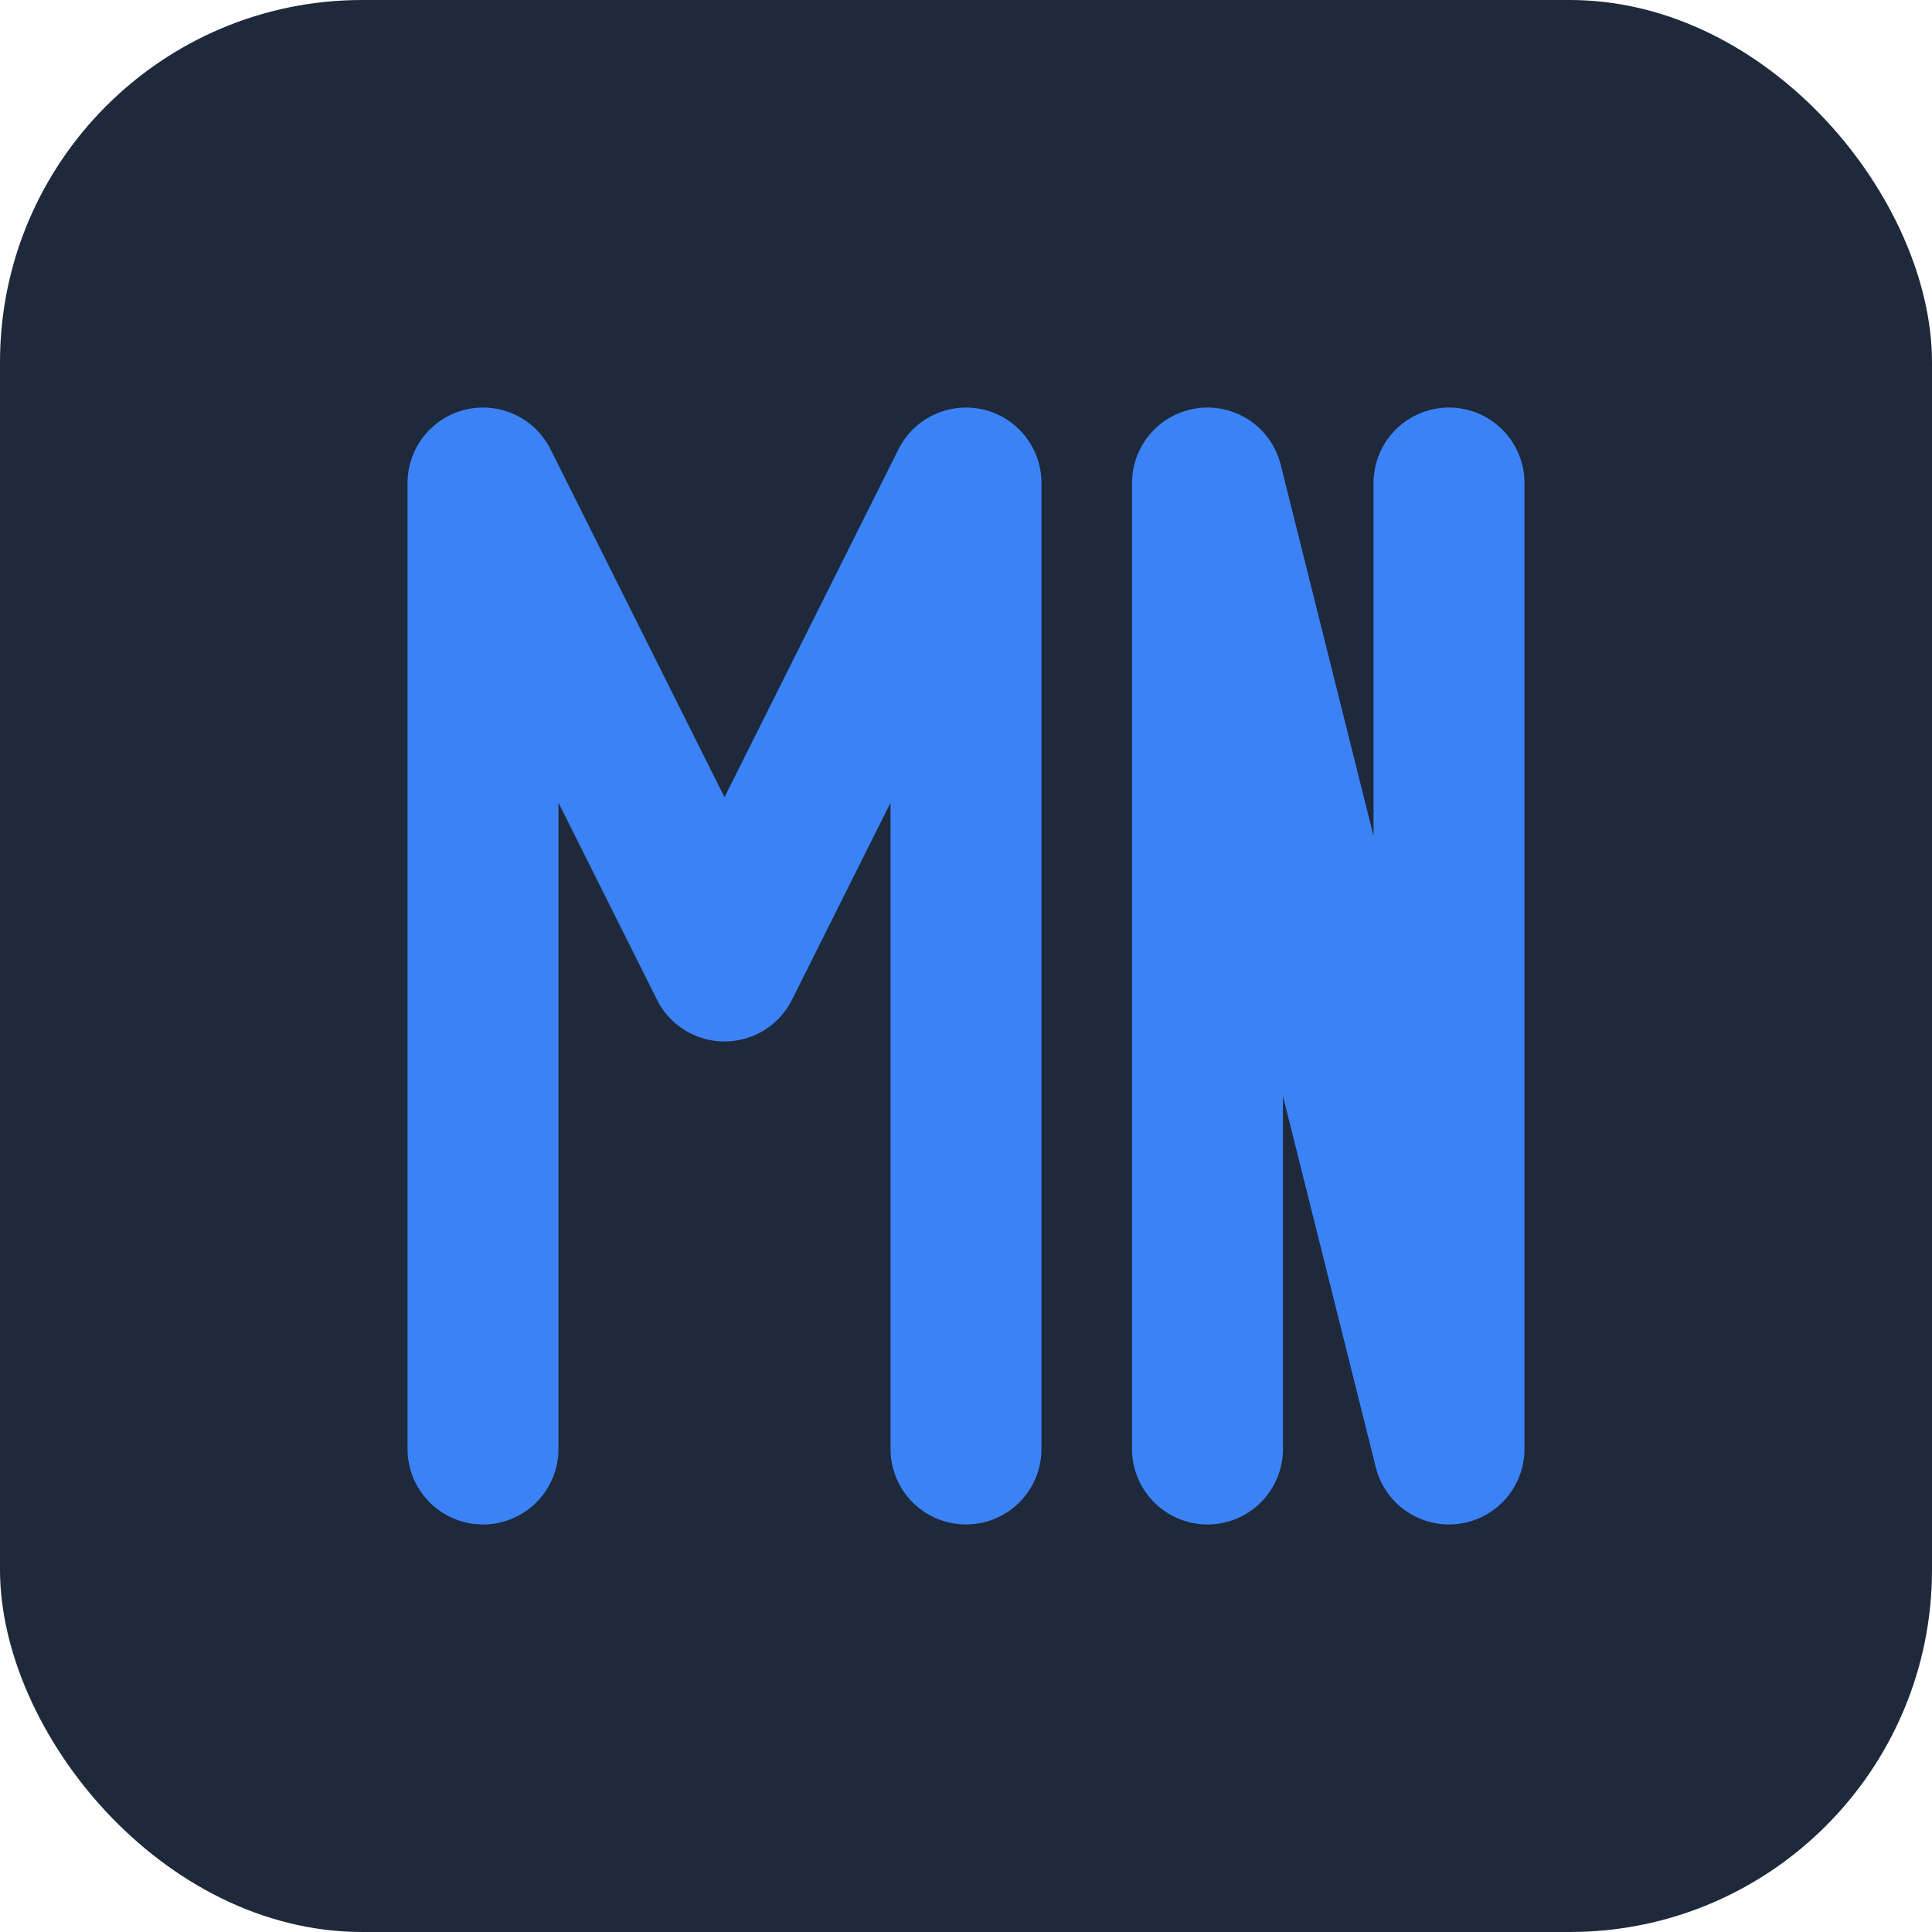
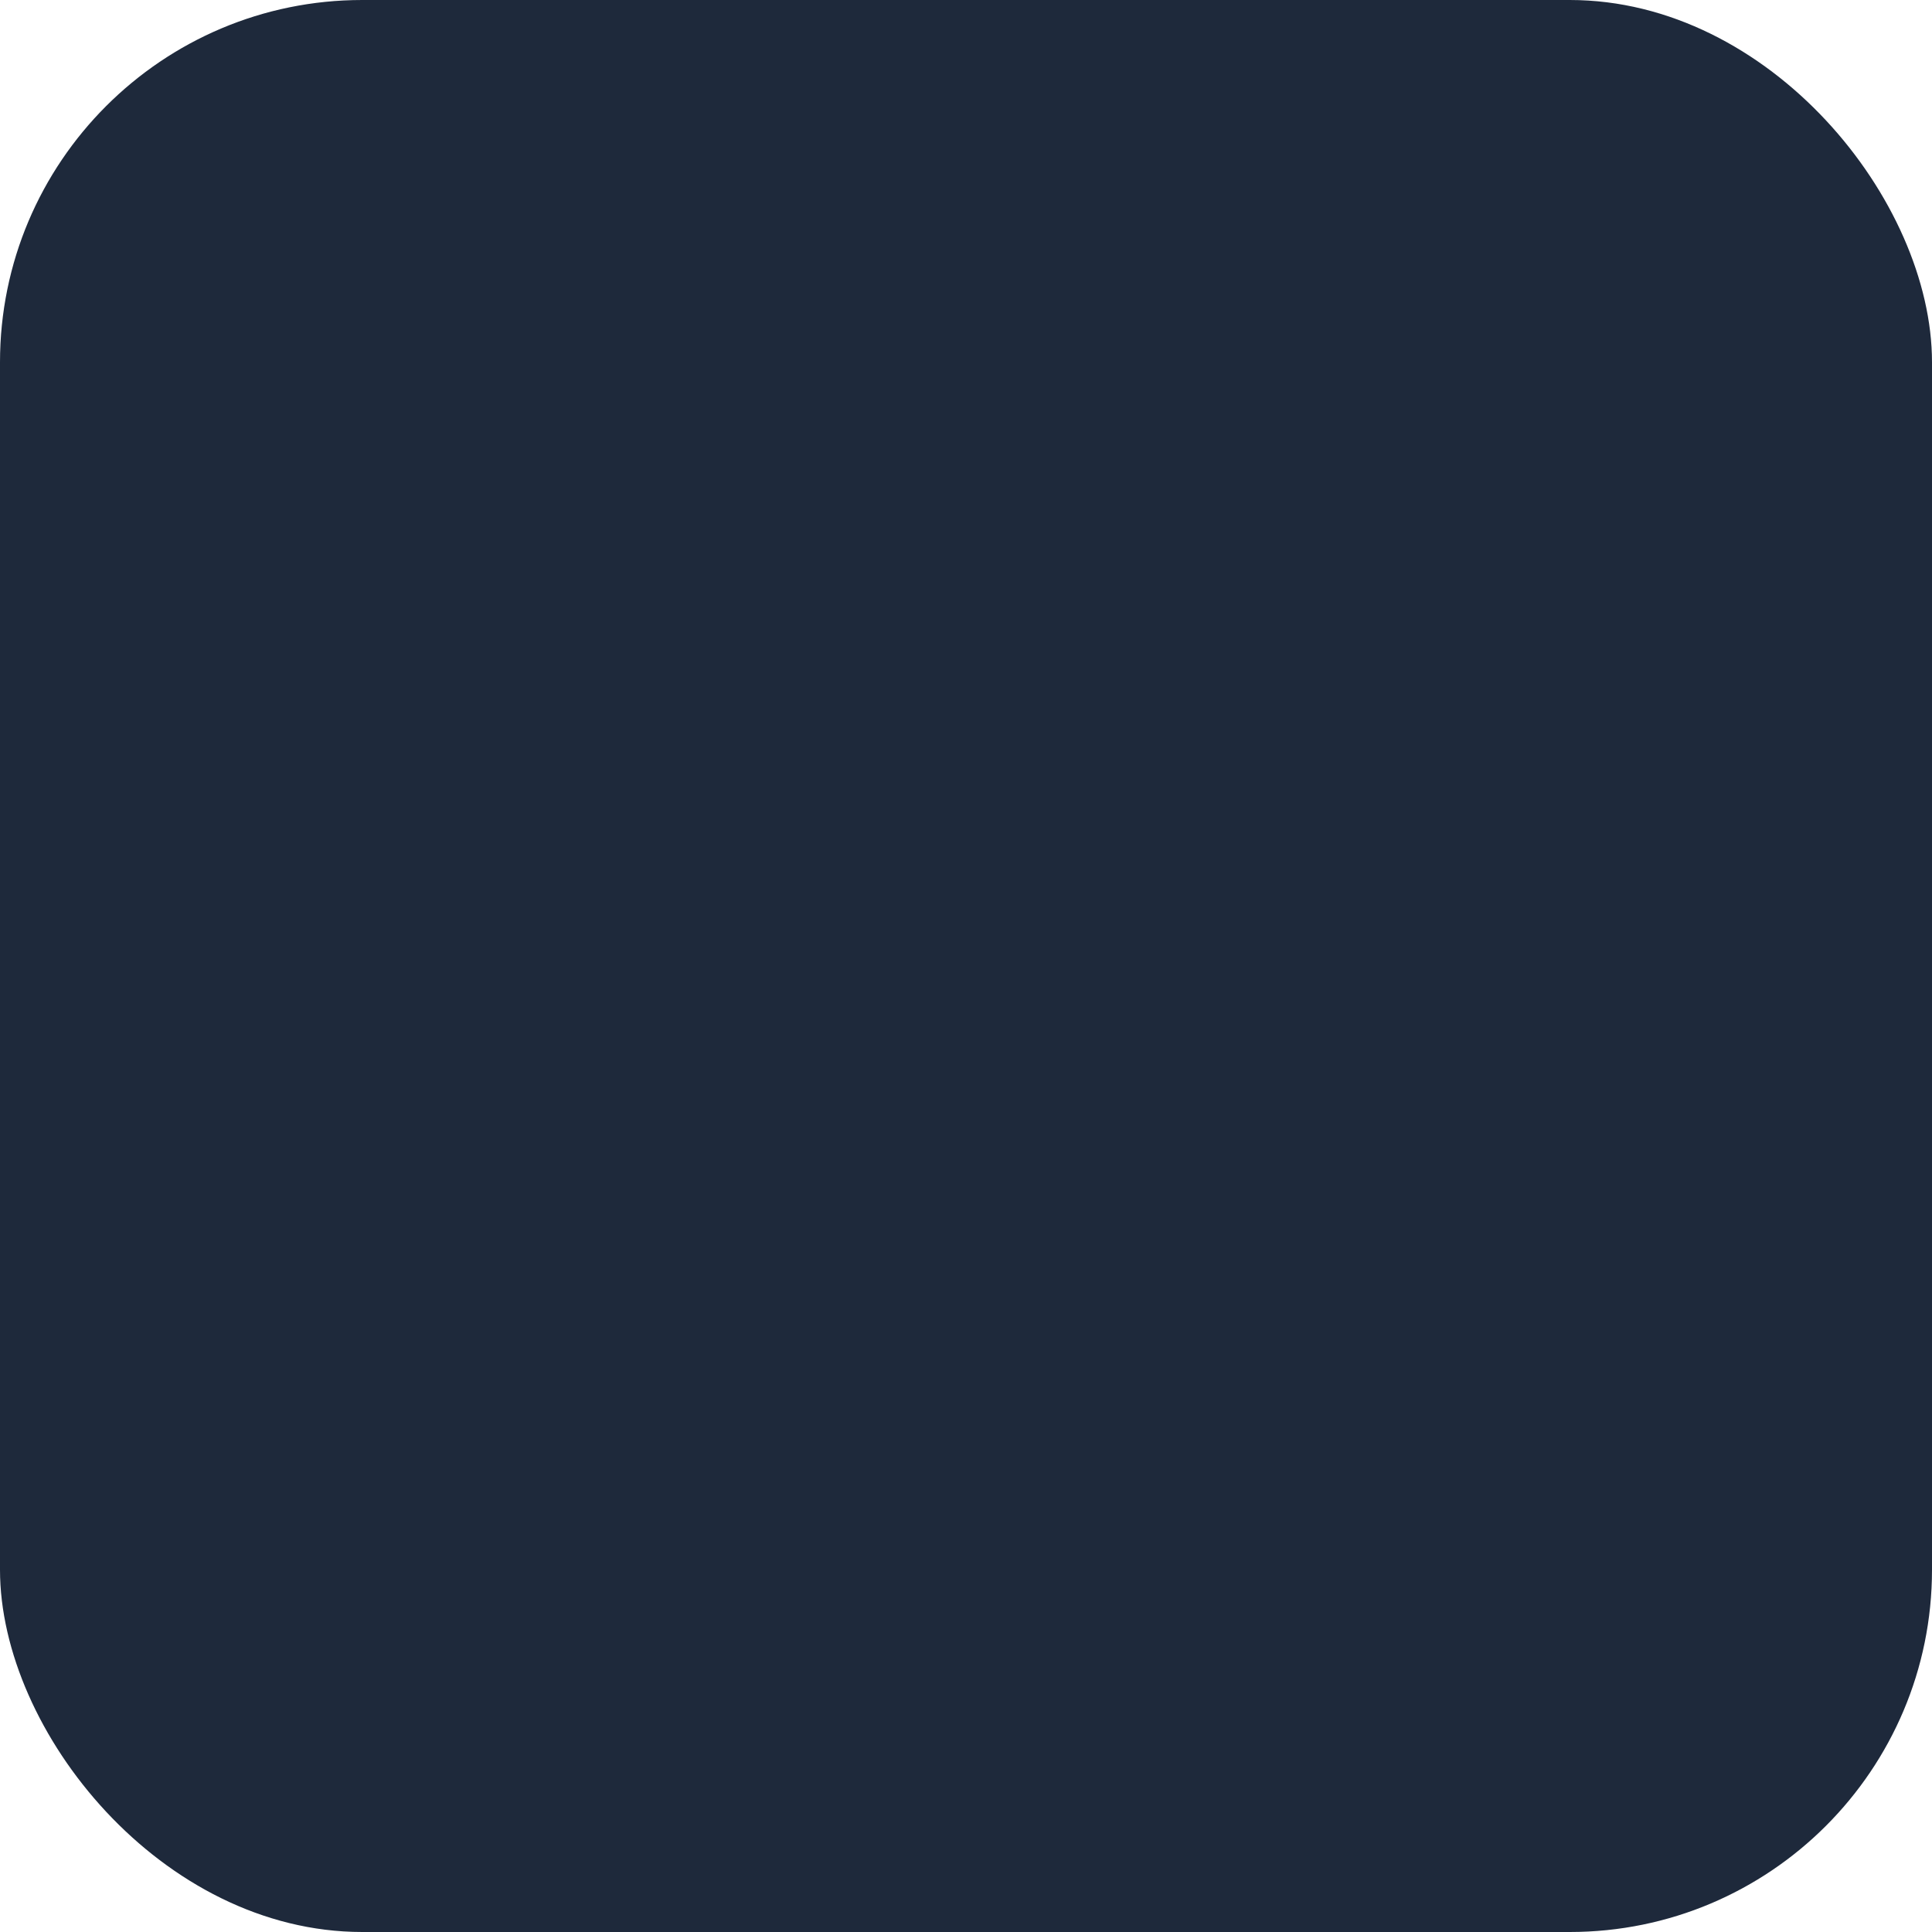
<svg xmlns="http://www.w3.org/2000/svg" viewBox="0 0 32 32" width="32" height="32">
  <rect width="32" height="32" rx="6" fill="#1e293b" />
-   <path d="M 8 24 L 8 8 L 12 16 L 16 8 L 16 24 M 20 24 L 20 8 L 24 24 L 24 8" stroke="#3b82f6" stroke-width="2.5" stroke-linecap="round" stroke-linejoin="round" fill="none" />
</svg>